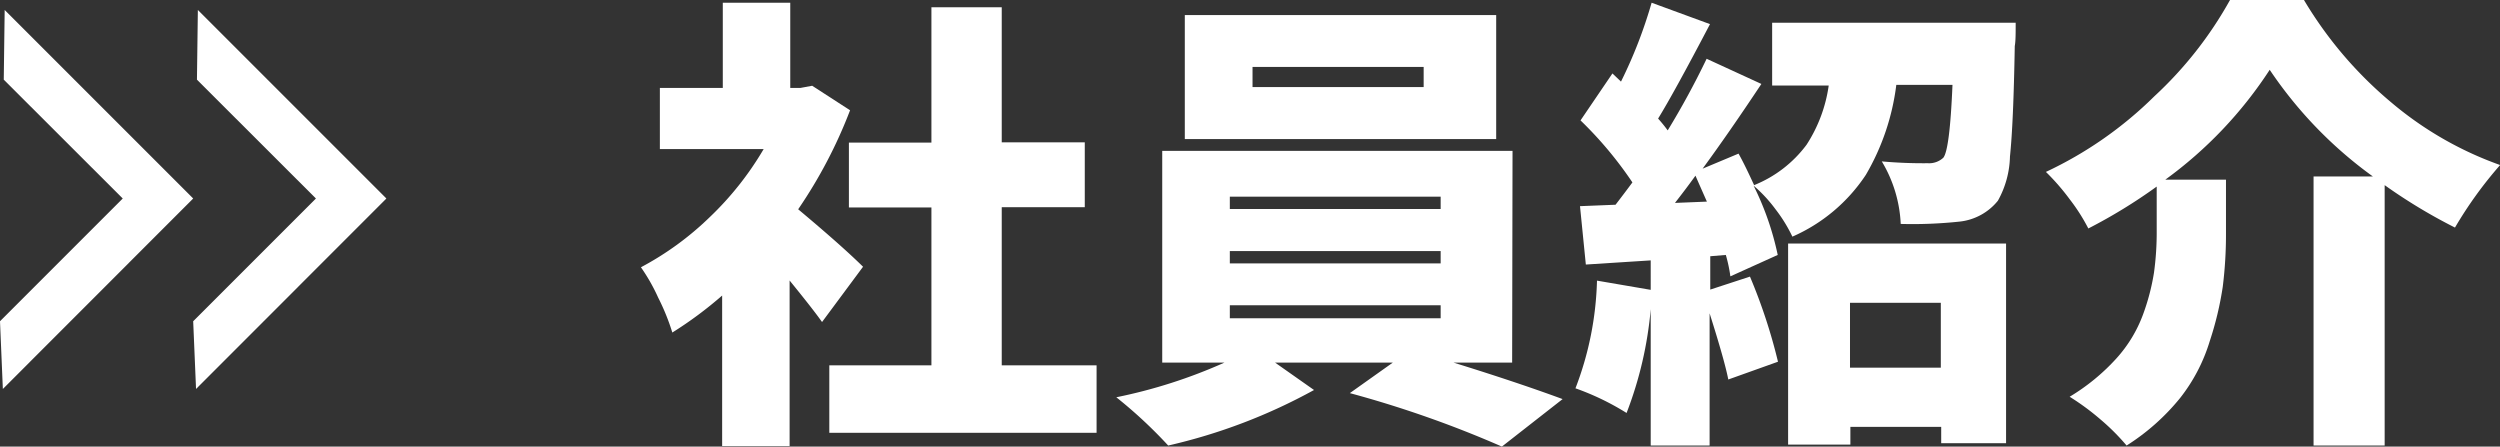
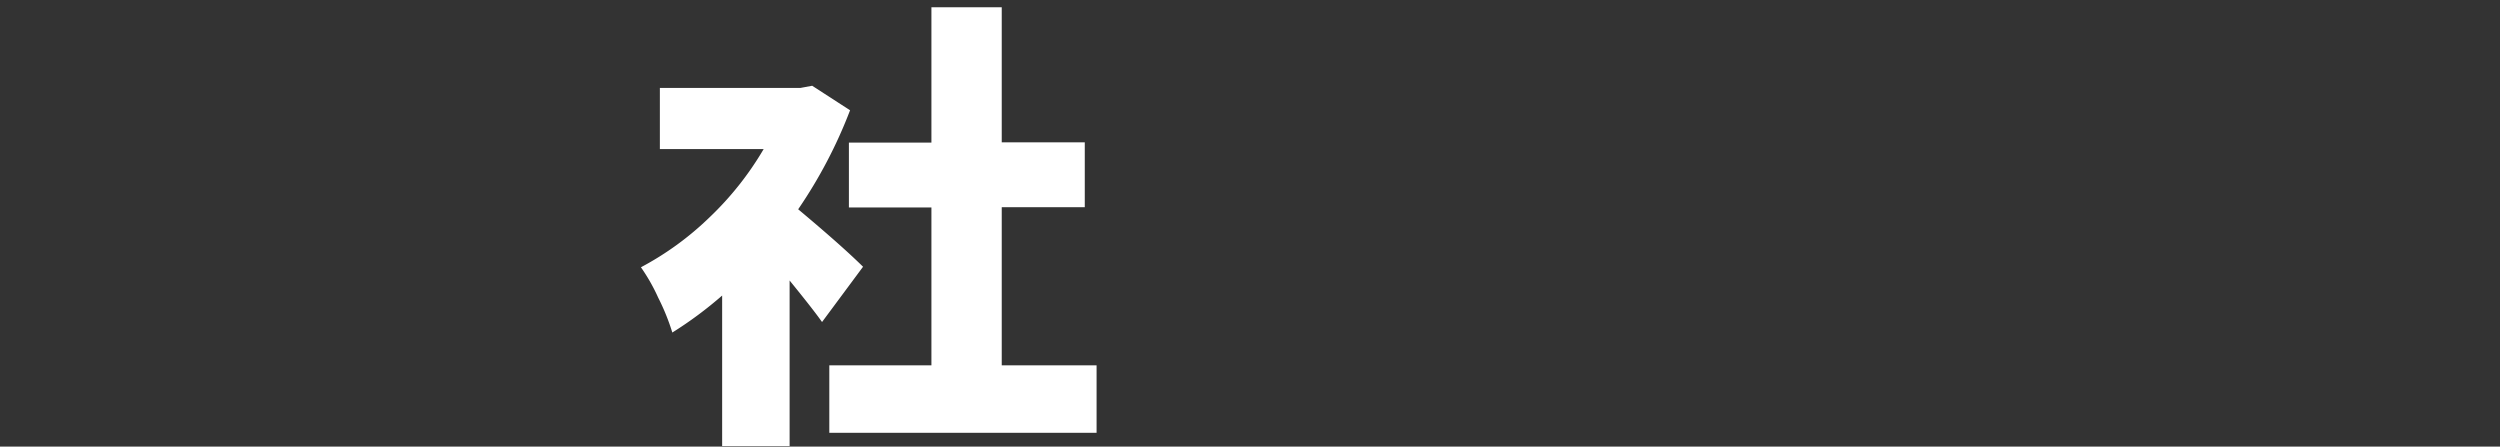
<svg xmlns="http://www.w3.org/2000/svg" viewBox="0 0 192.69 34.42">
  <rect x="0" y="0" width="192.69" height="34.42" fill="#333333" stroke="none" />
-   <polygon points="0.22 29.98 0 24.76 9.46 15.3 0.29 6.14 0.36 0.77 14.89 15.3 0.22 29.98" style="fill:#fff" />
-   <polygon points="15.11 29.98 14.89 24.76 24.35 15.3 15.18 6.14 15.25 0.77 29.78 15.3 15.11 29.98" style="fill:#fff" />
-   <path d="M69.48,23.4l-3.16,4.26c-.45-.64-1.28-1.7-2.5-3.2V37.22h-5.2V25.62a30.1,30.1,0,0,1-3.84,2.85,17,17,0,0,0-1.09-2.69,14.3,14.3,0,0,0-1.33-2.34,23.21,23.21,0,0,0,5.29-3.85,24.07,24.07,0,0,0,4.17-5.26h-8V9.62h4.85V3.05h5.2V9.62h.77l.92-.17,2.92,1.89a36.67,36.67,0,0,1-4,7.63Q67.85,21.79,69.48,23.4ZM80.17,31h7.31V36.2H66.88V31h7.87V18.83H68.39v-5h6.36V3.4h5.42V13.81h6.4v5h-6.4Z" transform="translate(-2.96 -2.84)" style="fill:#fff" />
-   <path d="M119.51,30.79H115c3,.93,5.85,1.87,8.4,2.81l-4.68,3.66A83.68,83.68,0,0,0,107,33.14l3.31-2.35h-9.07l3,2.11A43.24,43.24,0,0,1,93,37.18a35.57,35.57,0,0,0-4-3.72,39.69,39.69,0,0,0,8.33-2.67H92.54V14.47h27ZM118.28,4v9.56h-24V4ZM97.75,18v.95H114V18Zm0,4.19v.95H114v-.95Zm0,4.18v1H114v-1ZM112.69,9.55V8H99.5V9.55Z" transform="translate(-2.96 -2.84)" style="fill:#fff" />
-   <path d="M139.55,4.59h18.77c0,.83,0,1.42-.07,1.8-.07,4-.19,6.79-.37,8.51a7.31,7.31,0,0,1-.93,3.41A4.39,4.39,0,0,1,154,19.92a34.34,34.34,0,0,1-4.54.18A10.23,10.23,0,0,0,148,15.28a35.47,35.47,0,0,0,3.55.14,1.6,1.6,0,0,0,1.19-.42q.5-.6.71-5.62h-4.33a18.12,18.12,0,0,1-2.35,6.94,13.07,13.07,0,0,1-5.66,4.76,11.53,11.53,0,0,0-1.3-2.11,10.9,10.9,0,0,0-1.69-1.82,22.2,22.2,0,0,1,1.86,5.34l-3.65,1.65a11.39,11.39,0,0,0-.35-1.65l-1.2.1v2.57l3.06-1A42.22,42.22,0,0,1,140,30.72l-3.83,1.37q-.28-1.44-1.44-5.1V37.18h-4.54V26.67a29.22,29.22,0,0,1-1.86,8,20,20,0,0,0-3.94-1.9,24.81,24.81,0,0,0,1.66-8.3l4.14.71V22.91l-5,.32-.45-4.5,2.74-.11c.47-.61.9-1.18,1.3-1.72a29.5,29.5,0,0,0-4-4.78l2.46-3.62.66.63a36,36,0,0,0,2.36-6.08l4.5,1.65q-2.8,5.34-4,7.28a11.67,11.67,0,0,1,.74.91,62.45,62.45,0,0,0,3-5.52l4.22,1.94q-2.49,3.75-4.53,6.53l2.77-1.16c.36.64.75,1.45,1.2,2.43A9.4,9.4,0,0,0,142.2,14a11.25,11.25,0,0,0,1.71-4.57h-4.36Zm-7.49,13.89,2.46-.1c-.54-1.22-.83-1.88-.88-2C133.08,17.16,132.55,17.85,132.06,18.48Zm8.72,18.63V21.61h16.8V37h-5V35.74h-7v1.37Zm11.77-10.93h-7v5h7Z" transform="translate(-2.96 -2.84)" style="fill:#fff" />
-   <path d="M174.84,2.84h5.7a30.82,30.82,0,0,0,6.7,7.87,27,27,0,0,0,8.42,4.85,31.26,31.26,0,0,0-3.48,4.82,41.7,41.7,0,0,1-5.42-3.27V37.18h-5.48V16.44h4.57a32.39,32.39,0,0,1-7.95-8.22,32.1,32.1,0,0,1-8.05,8.47h4.68V20.8a32.47,32.47,0,0,1-.25,4.15,25.11,25.11,0,0,1-1,4.18A13.34,13.34,0,0,1,171,33.51a17,17,0,0,1-4.13,3.67,17.13,17.13,0,0,0-2-2,19.07,19.07,0,0,0-2.39-1.76,15.89,15.89,0,0,0,3.6-2.95,10.41,10.41,0,0,0,2.06-3.4,17,17,0,0,0,.84-3.21,22.7,22.7,0,0,0,.21-3.24V17.22a40.66,40.66,0,0,1-5.27,3.23,14.42,14.42,0,0,0-1.42-2.23,17.46,17.46,0,0,0-1.85-2.13A29.91,29.91,0,0,0,169,10.27,29.78,29.78,0,0,0,174.84,2.84Z" transform="translate(-2.96 -2.84)" style="fill:#fff" />
+   <path d="M69.48,23.4l-3.16,4.26c-.45-.64-1.28-1.7-2.5-3.2V37.22h-5.2V25.62a30.1,30.1,0,0,1-3.84,2.85,17,17,0,0,0-1.09-2.69,14.3,14.3,0,0,0-1.33-2.34,23.21,23.21,0,0,0,5.29-3.85,24.07,24.07,0,0,0,4.17-5.26h-8V9.62h4.85h5.2V9.62h.77l.92-.17,2.92,1.89a36.67,36.67,0,0,1-4,7.63Q67.85,21.79,69.48,23.4ZM80.17,31h7.31V36.2H66.88V31h7.87V18.83H68.39v-5h6.36V3.4h5.42V13.81h6.4v5h-6.4Z" transform="translate(-2.96 -2.84)" style="fill:#fff" />
</svg>